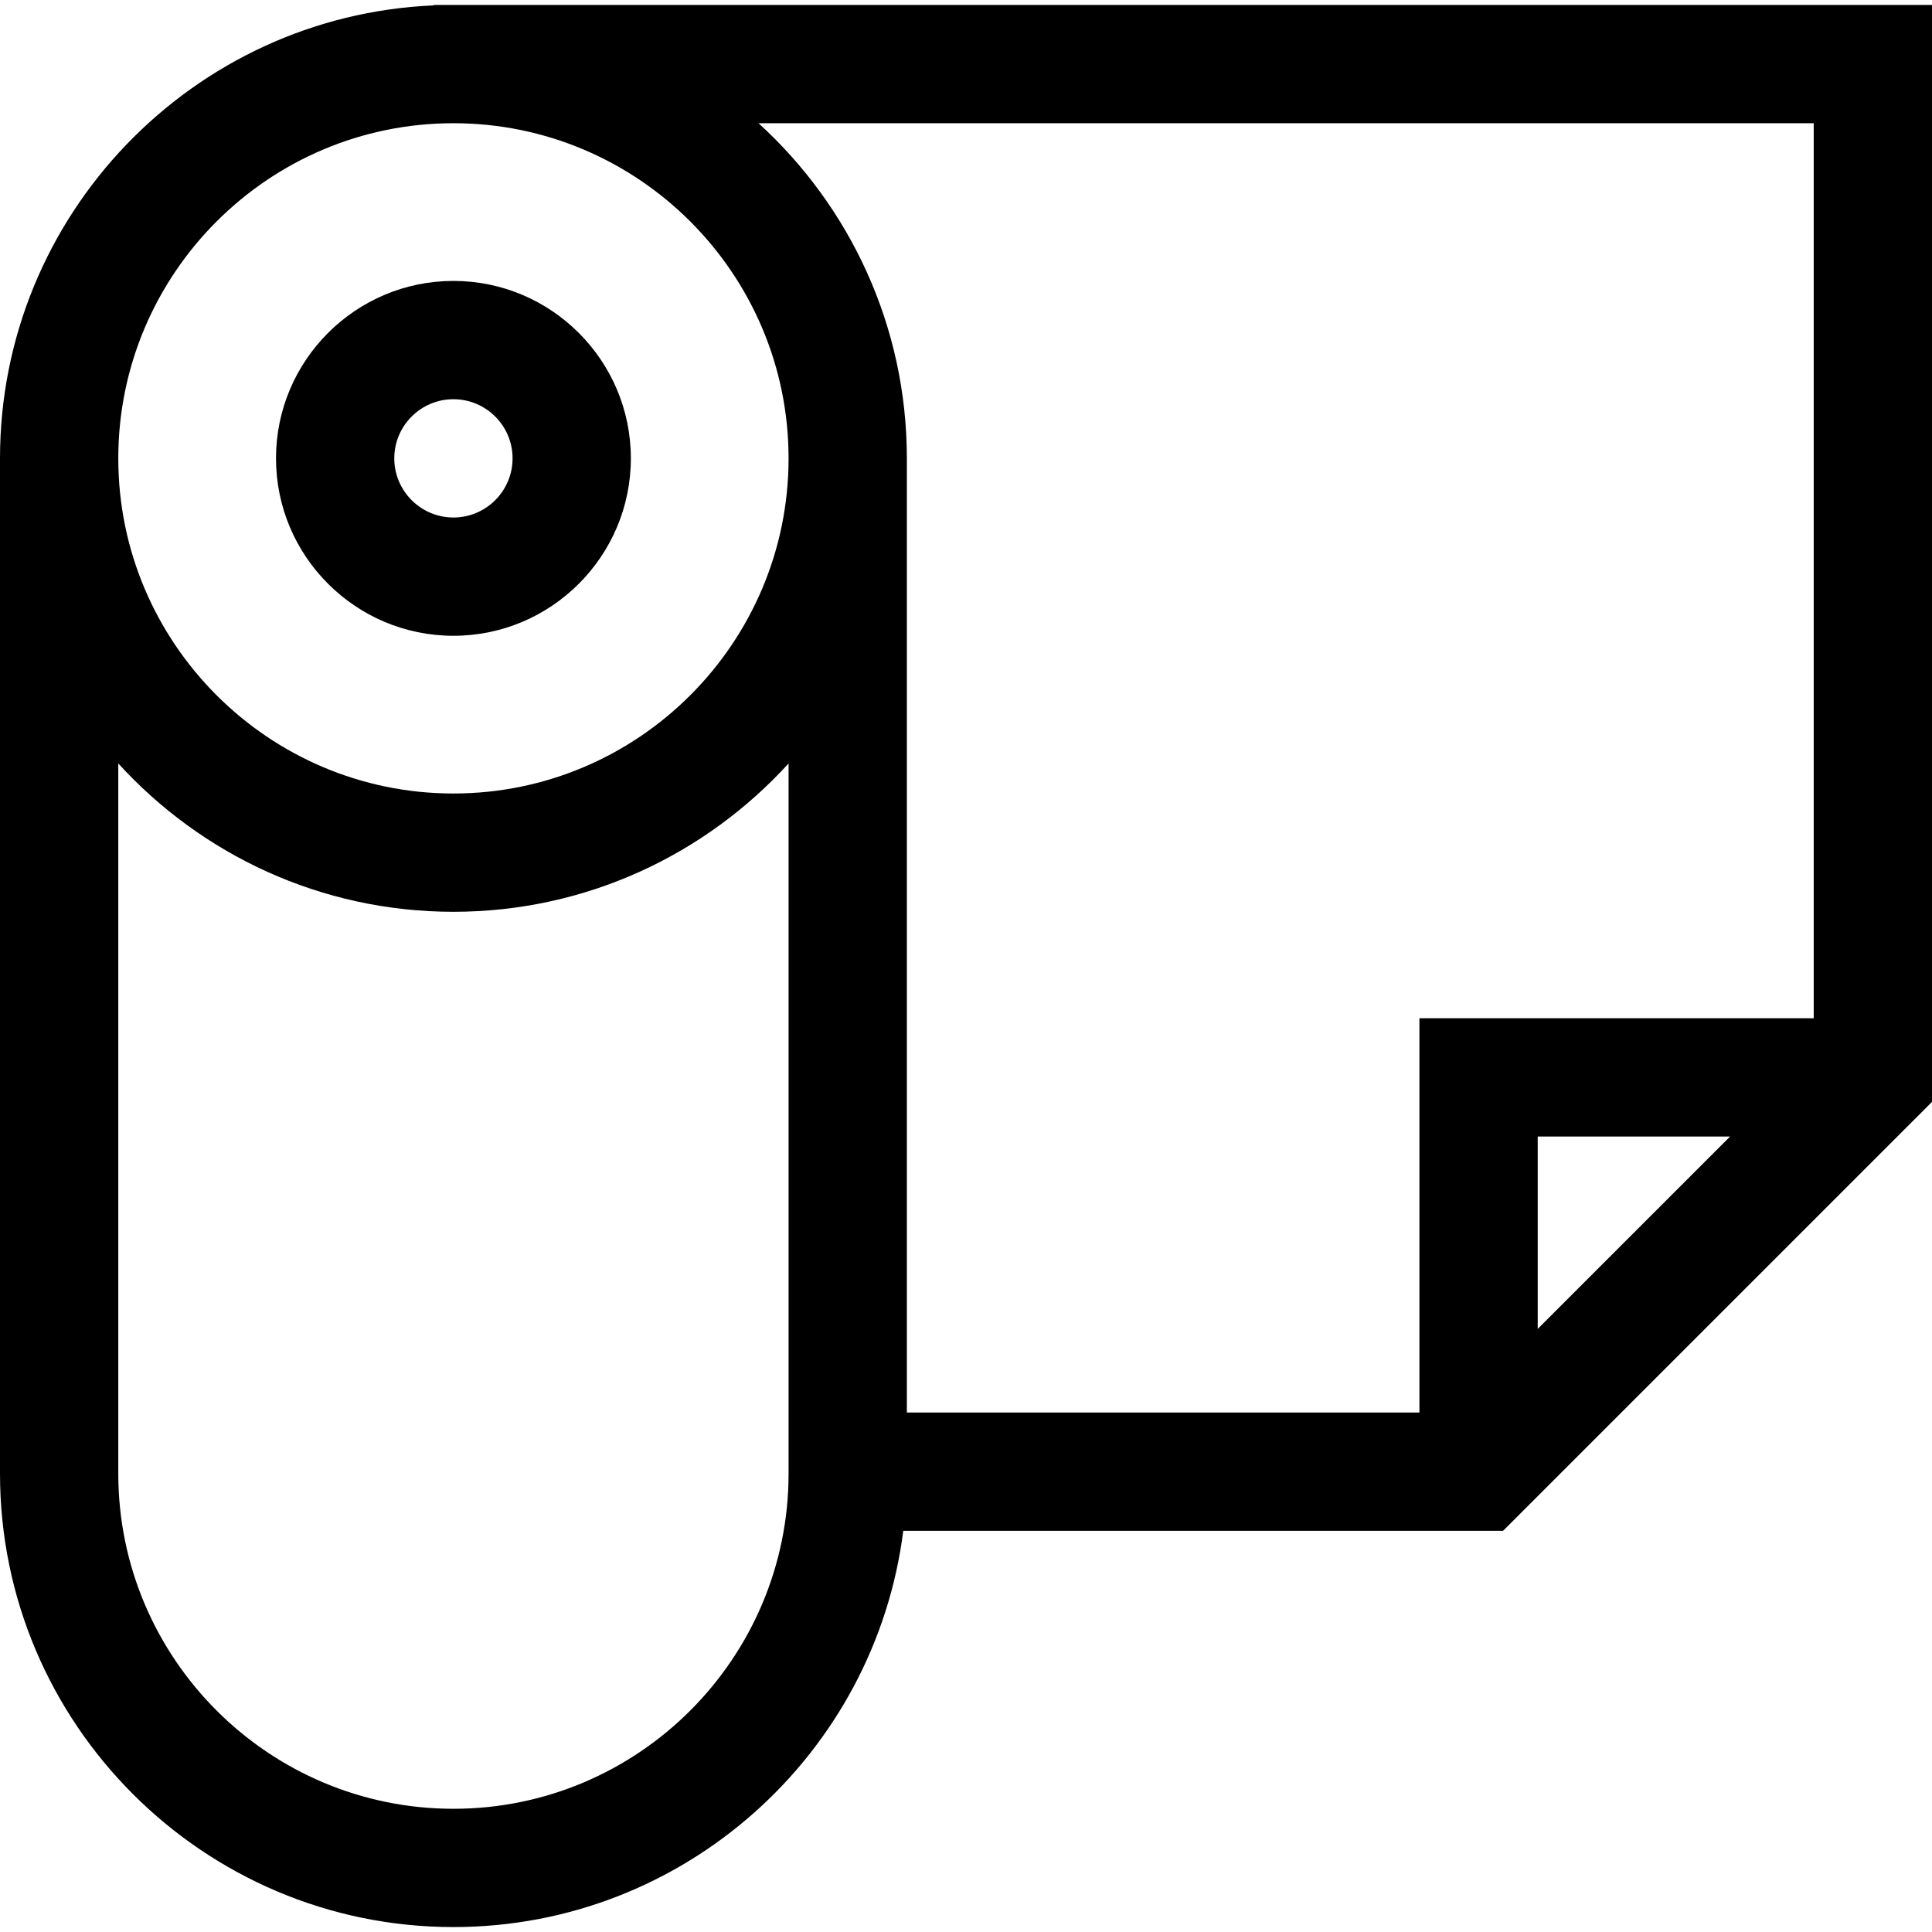
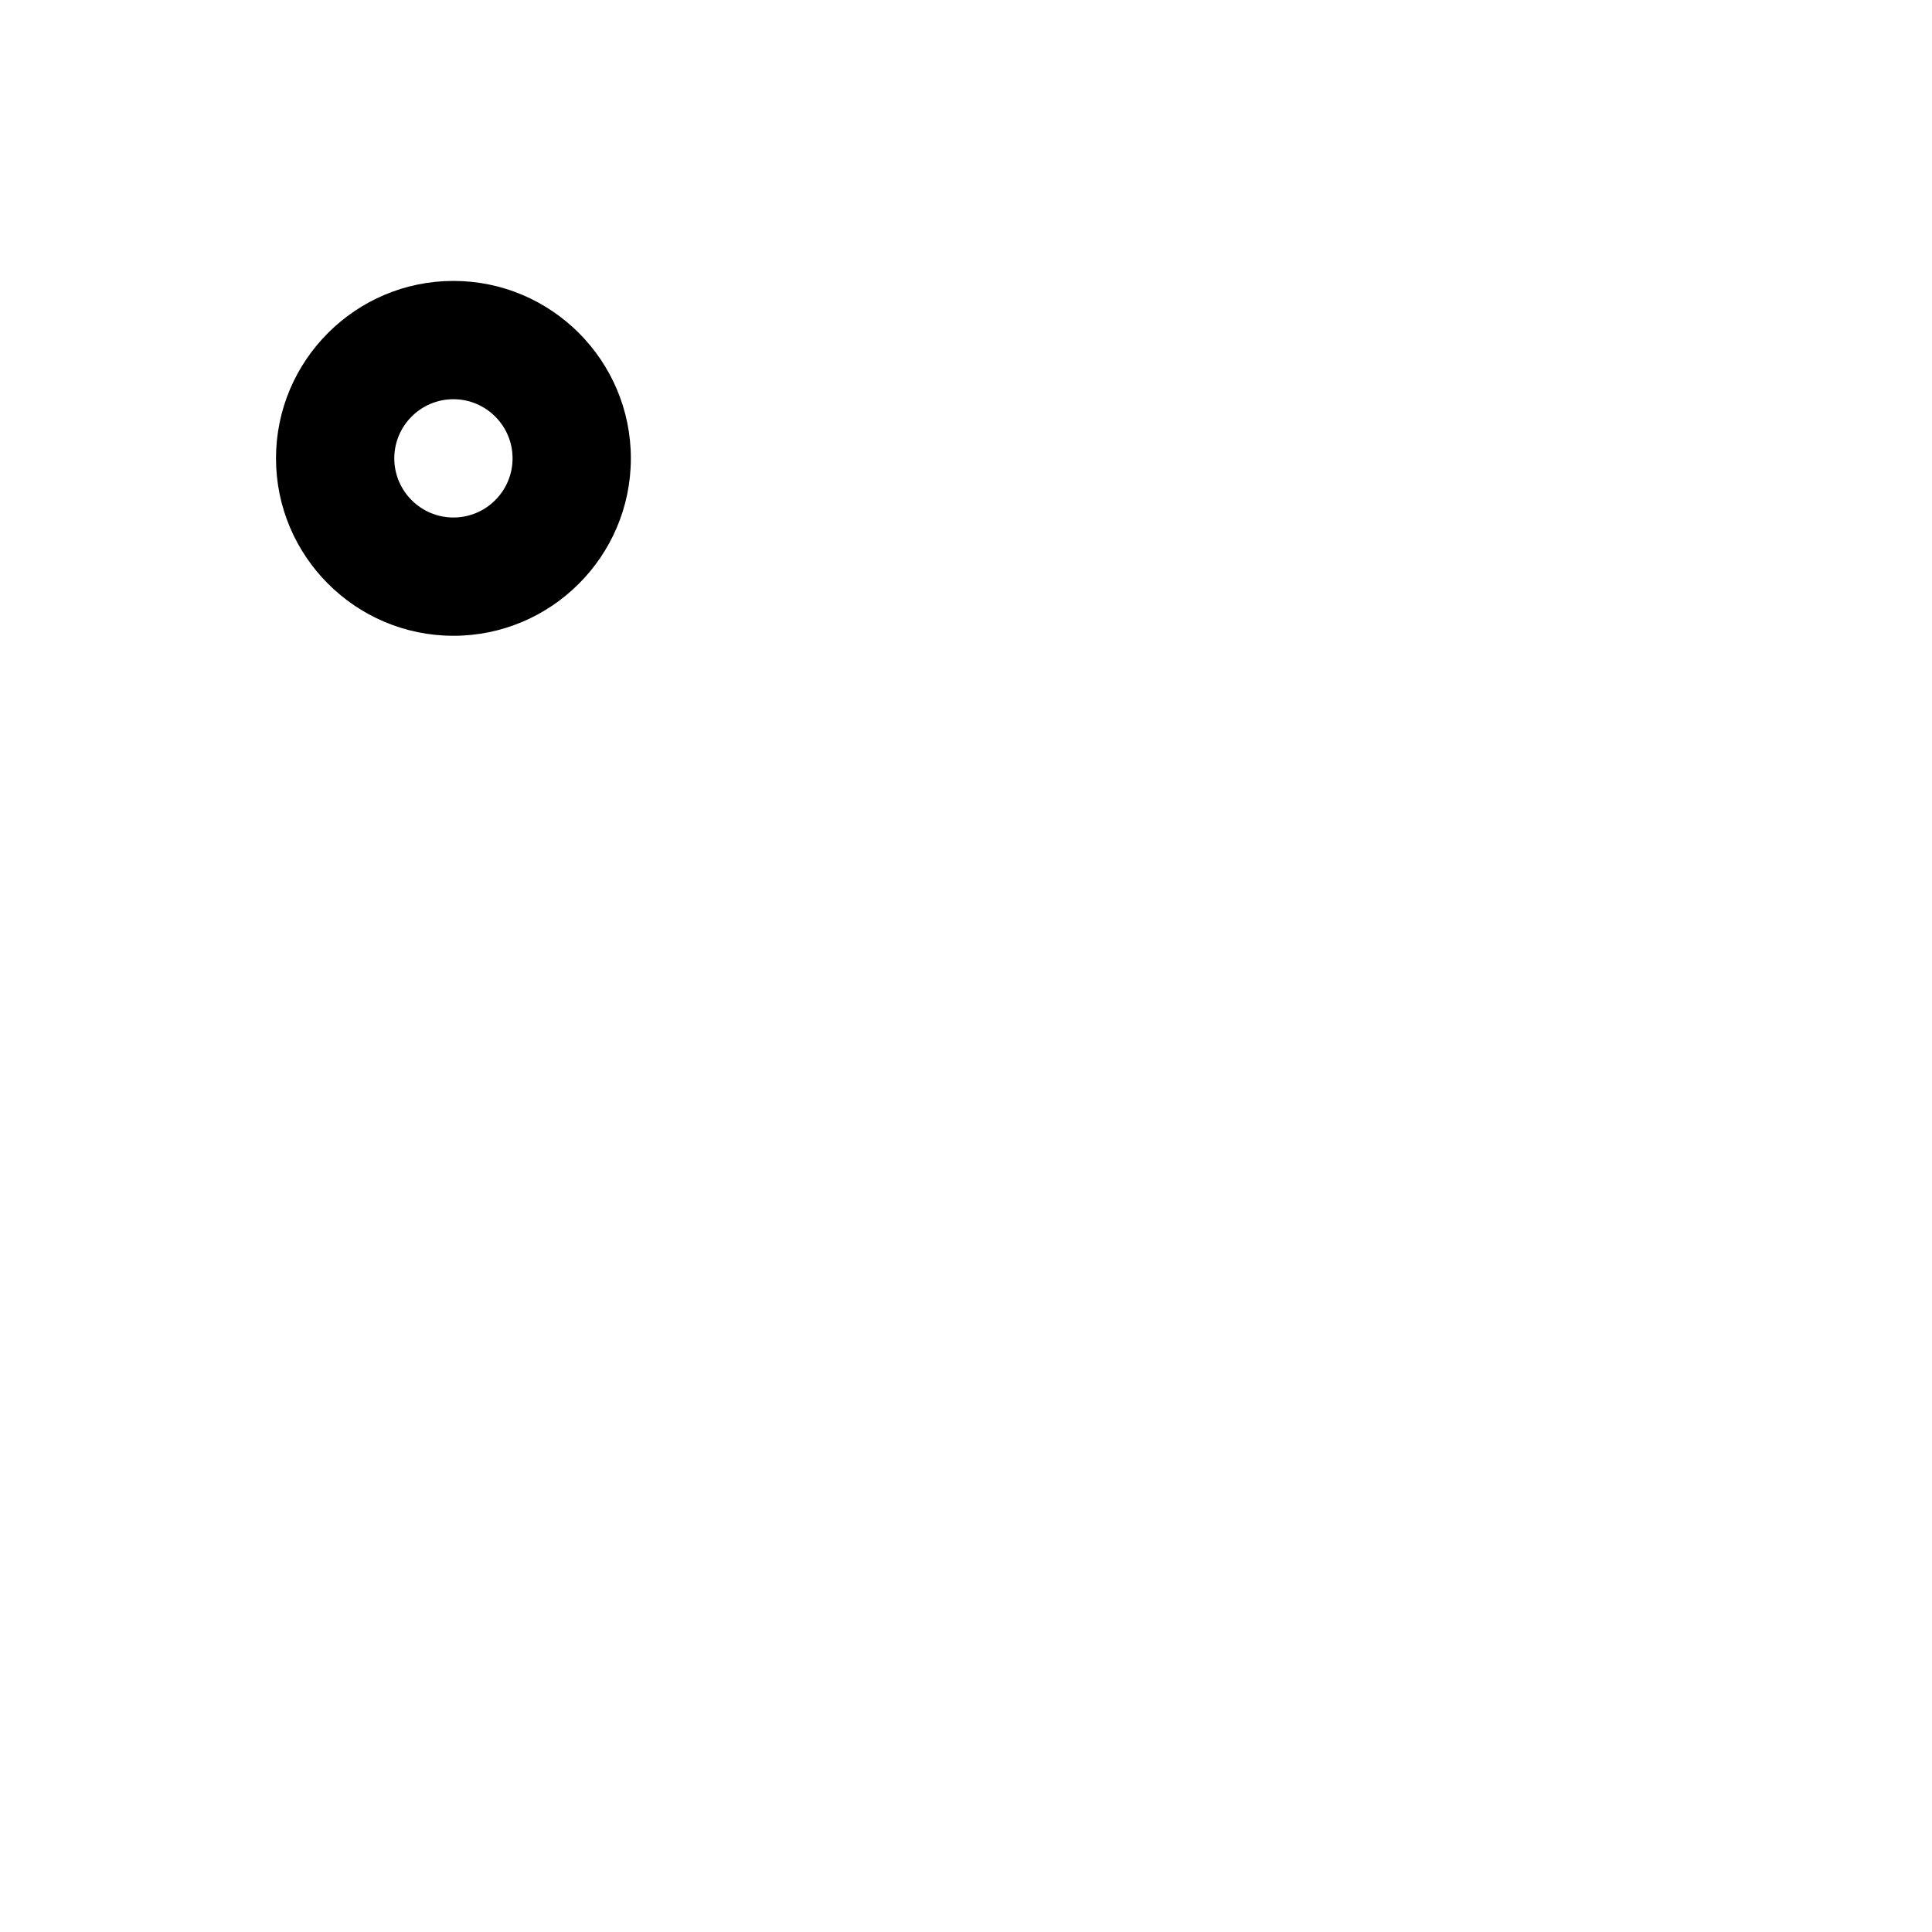
<svg xmlns="http://www.w3.org/2000/svg" version="1.1" id="Layer_1" x="0px" y="0px" viewBox="0 0 512 512" style="enable-background:new 0 0 512 512;" xml:space="preserve">
  <g>
    <g>
-       <path d="M114.939,1.306v0.12C51.096,4.172,0,56.963,0,121.469v269.061c0,66.258,53.905,120.163,120.163,120.163    c61.128,0,111.739-45.88,119.211-105.012h158.954L512,292.01V1.306H114.939z M208.98,390.531    c0,48.973-39.843,88.816-88.816,88.816s-88.816-39.843-88.816-88.816V202.323c21.993,24.138,53.666,39.31,88.816,39.31    c35.15,0,66.823-15.172,88.816-39.31V390.531z M120.163,210.286c-48.973,0-88.816-39.843-88.816-88.816    s39.843-88.816,88.816-88.816s88.816,39.843,88.816,88.816S169.137,210.286,120.163,210.286z M407.51,352.169v-50.977h50.977    L407.51,352.169z M480.653,269.845h-104.49v104.49H240.327V121.469c0-35.15-15.172-66.823-39.31-88.816h279.637V269.845z" />
-     </g>
+       </g>
  </g>
  <g>
    <g>
-       <path d="M120.163,74.449c-25.927,0-47.02,21.093-47.02,47.02c0,25.927,21.093,47.02,47.02,47.02s47.02-21.093,47.02-47.02    C167.184,95.542,146.09,74.449,120.163,74.449z M120.163,137.143c-8.642,0-15.673-7.031-15.673-15.673    c0-8.642,7.031-15.673,15.673-15.673s15.673,7.031,15.673,15.673C135.837,130.112,128.806,137.143,120.163,137.143z" />
+       <path d="M120.163,74.449c-25.927,0-47.02,21.093-47.02,47.02c0,25.927,21.093,47.02,47.02,47.02s47.02-21.093,47.02-47.02    C167.184,95.542,146.09,74.449,120.163,74.449z M120.163,137.143c-8.642,0-15.673-7.031-15.673-15.673    c0-8.642,7.031-15.673,15.673-15.673s15.673,7.031,15.673,15.673C135.837,130.112,128.806,137.143,120.163,137.143" />
    </g>
  </g>
  <g>
</g>
  <g>
</g>
  <g>
</g>
  <g>
</g>
  <g>
</g>
  <g>
</g>
  <g>
</g>
  <g>
</g>
  <g>
</g>
  <g>
</g>
  <g>
</g>
  <g>
</g>
  <g>
</g>
  <g>
</g>
  <g>
</g>
</svg>